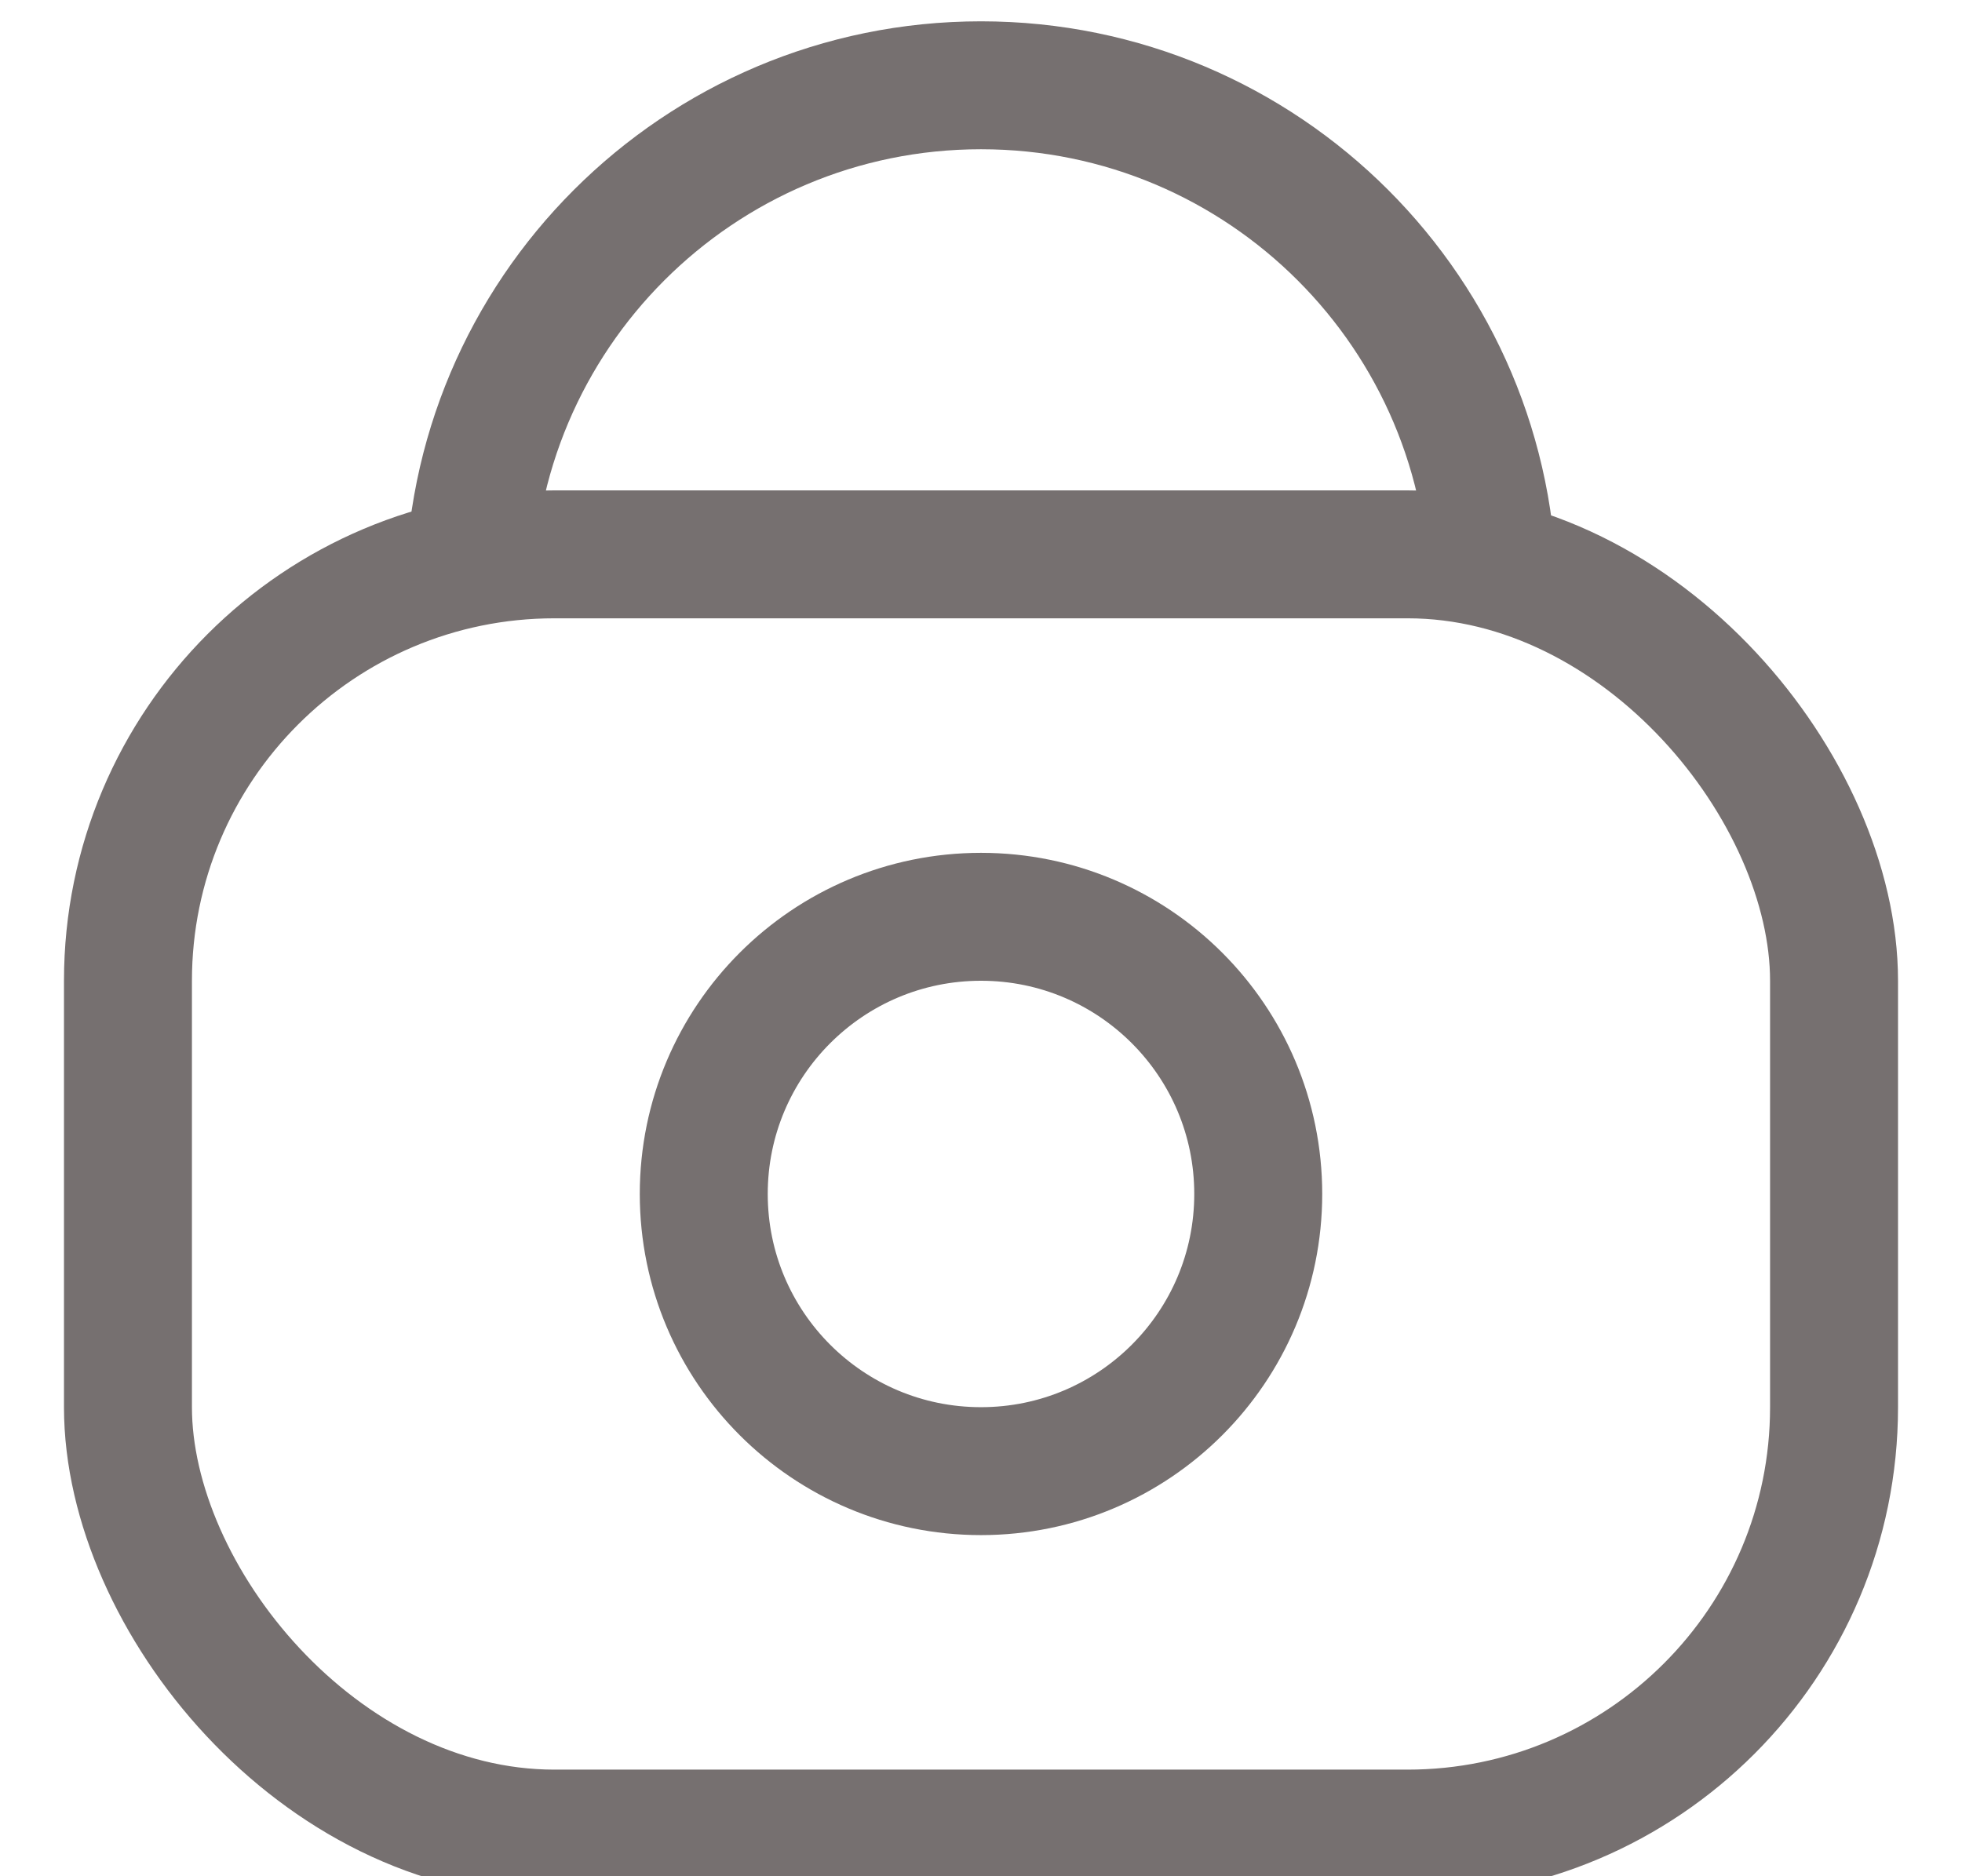
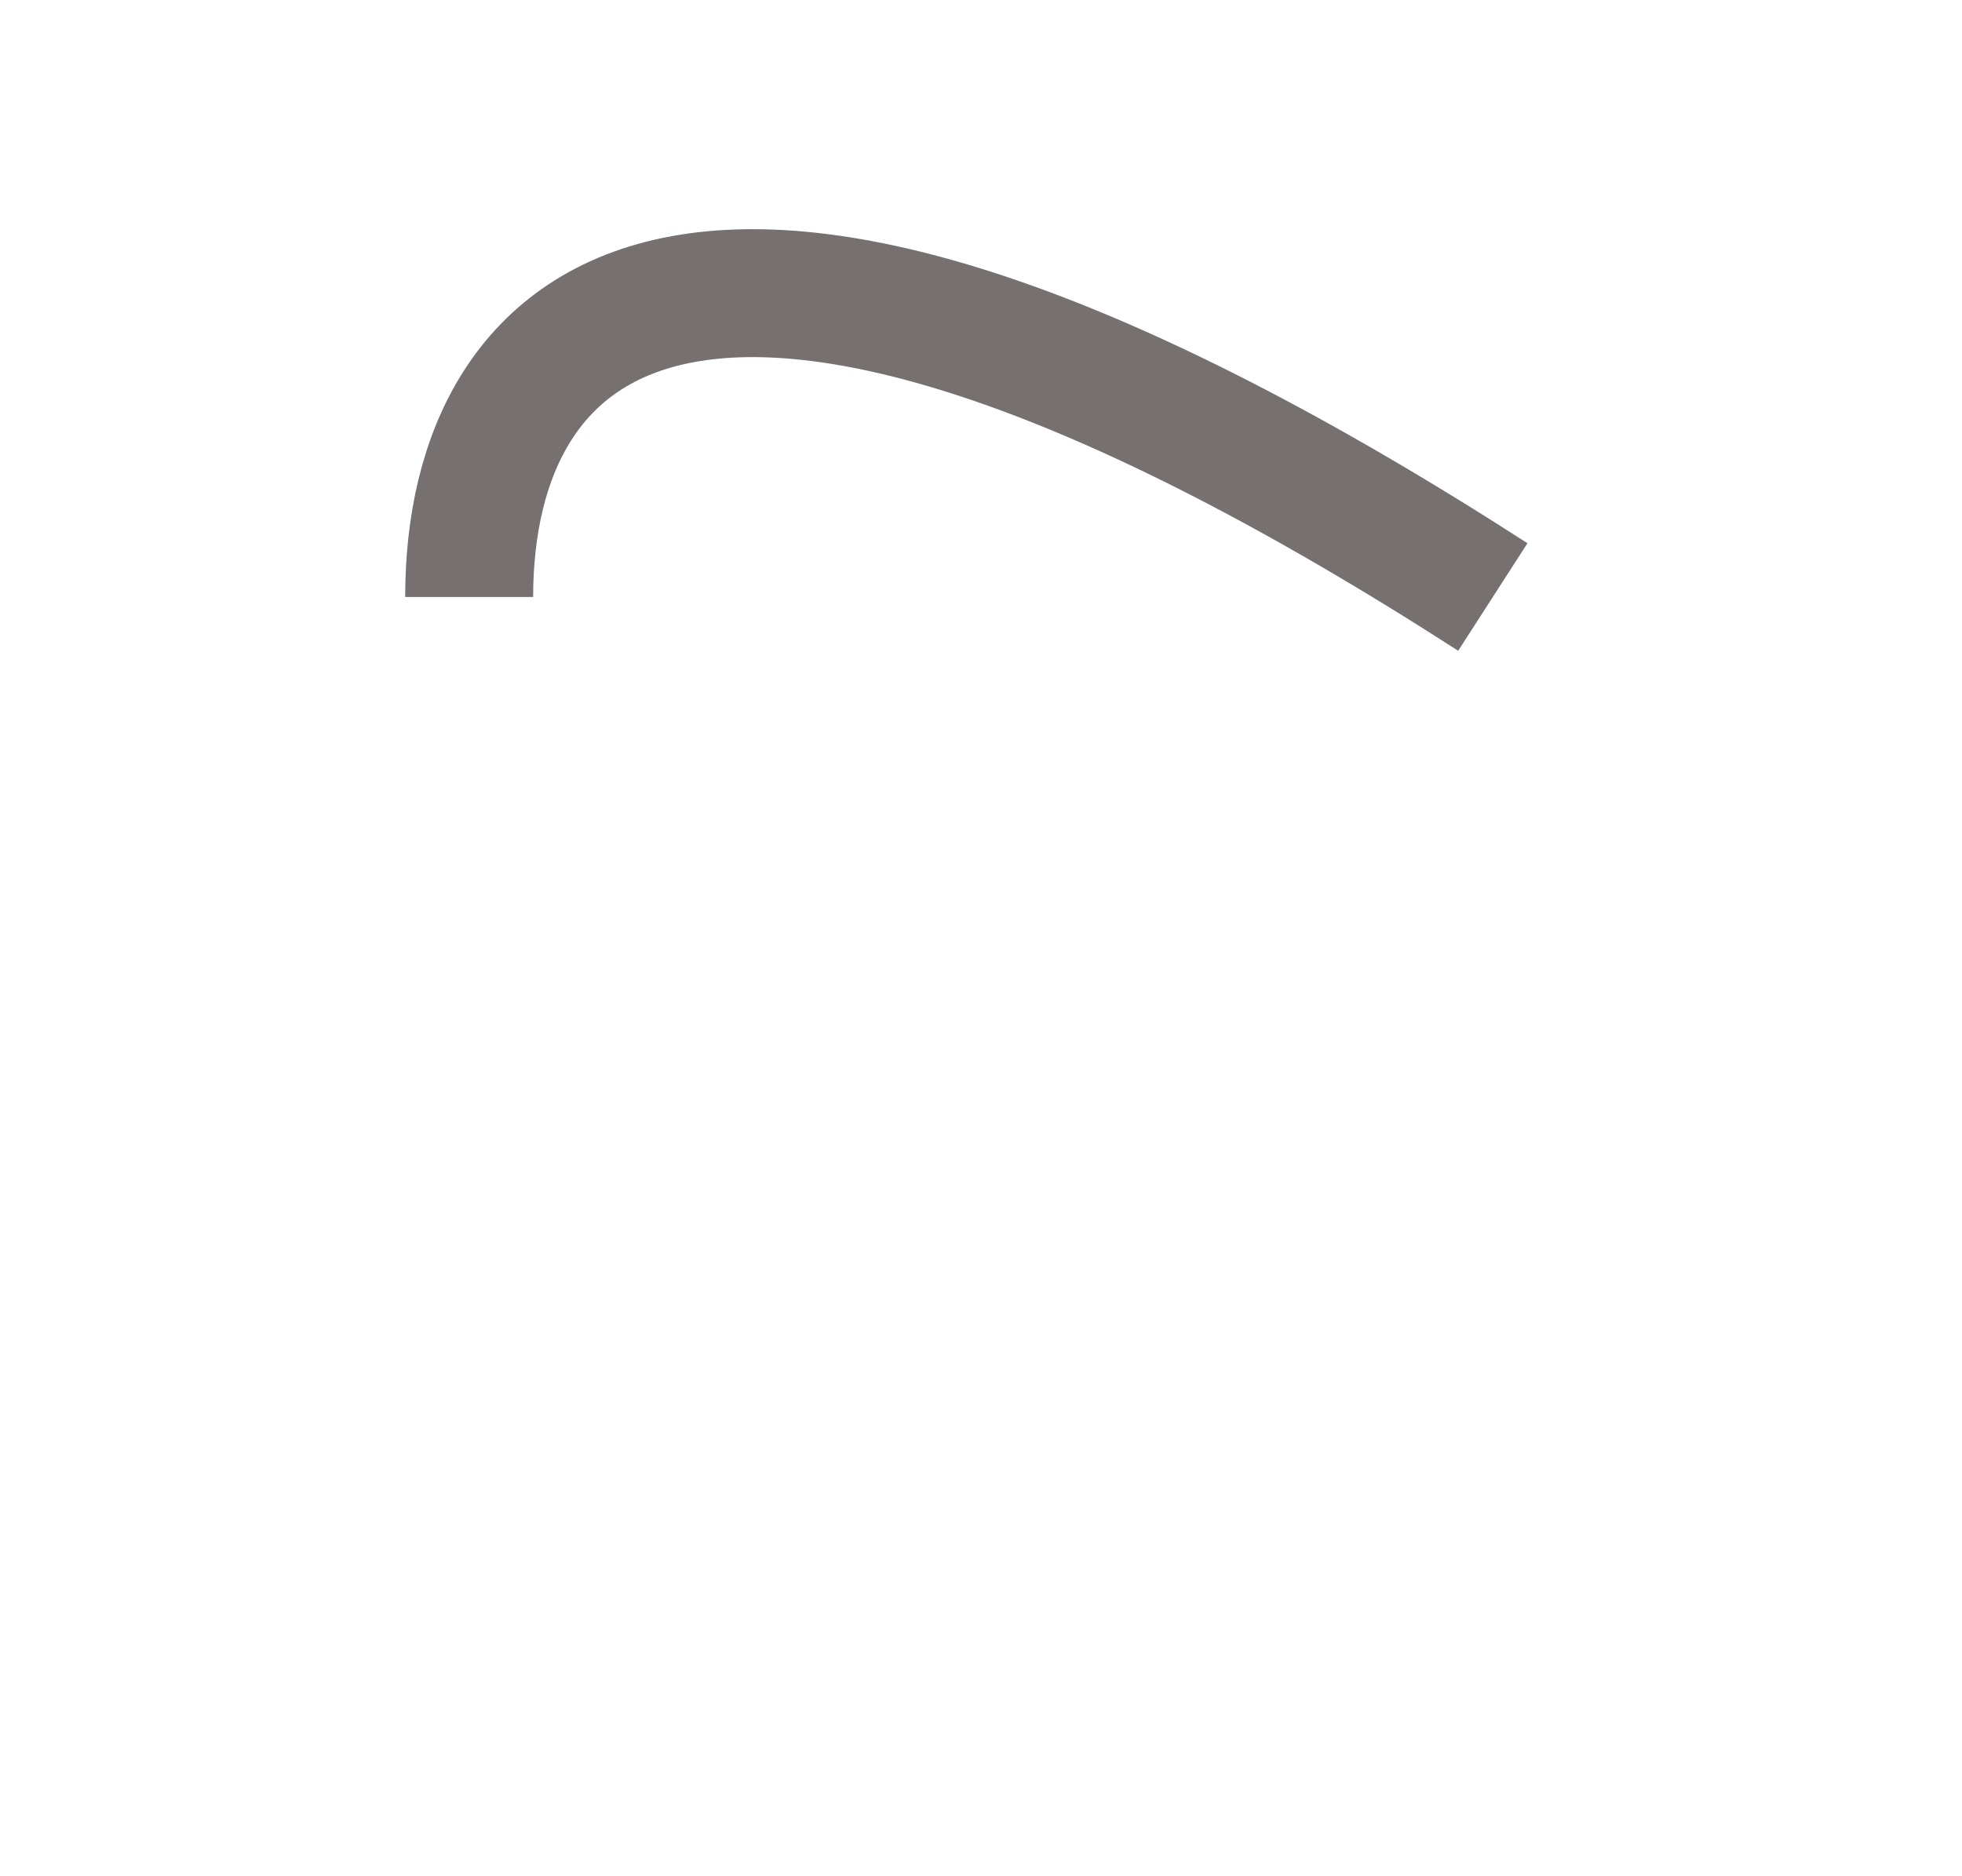
<svg xmlns="http://www.w3.org/2000/svg" width="23" height="22" viewBox="0 0 23 22" fill="none">
  <g clip-path="url(#clip0_501_5609)">
-     <rect x="1.5" y="6.5" width="20" height="15" rx="5" stroke="#767070" stroke-width="1.5" />
-     <circle cx="11.5" cy="14" r="3.25" stroke="#767070" stroke-width="1.5" />
-     <path d="M17.5 7C17.5 3.686 14.814 1 11.5 1C8.186 1 5.5 3.686 5.5 7" stroke="#767070" stroke-width="1.5" />
+     <path d="M17.5 7C8.186 1 5.5 3.686 5.5 7" stroke="#767070" stroke-width="1.5" />
  </g>
  <defs>
    <clipPath id="clip0_501_5609">
      <rect width="22" height="22" fill="white" transform="translate(0.5)" />
    </clipPath>
  </defs>
</svg>